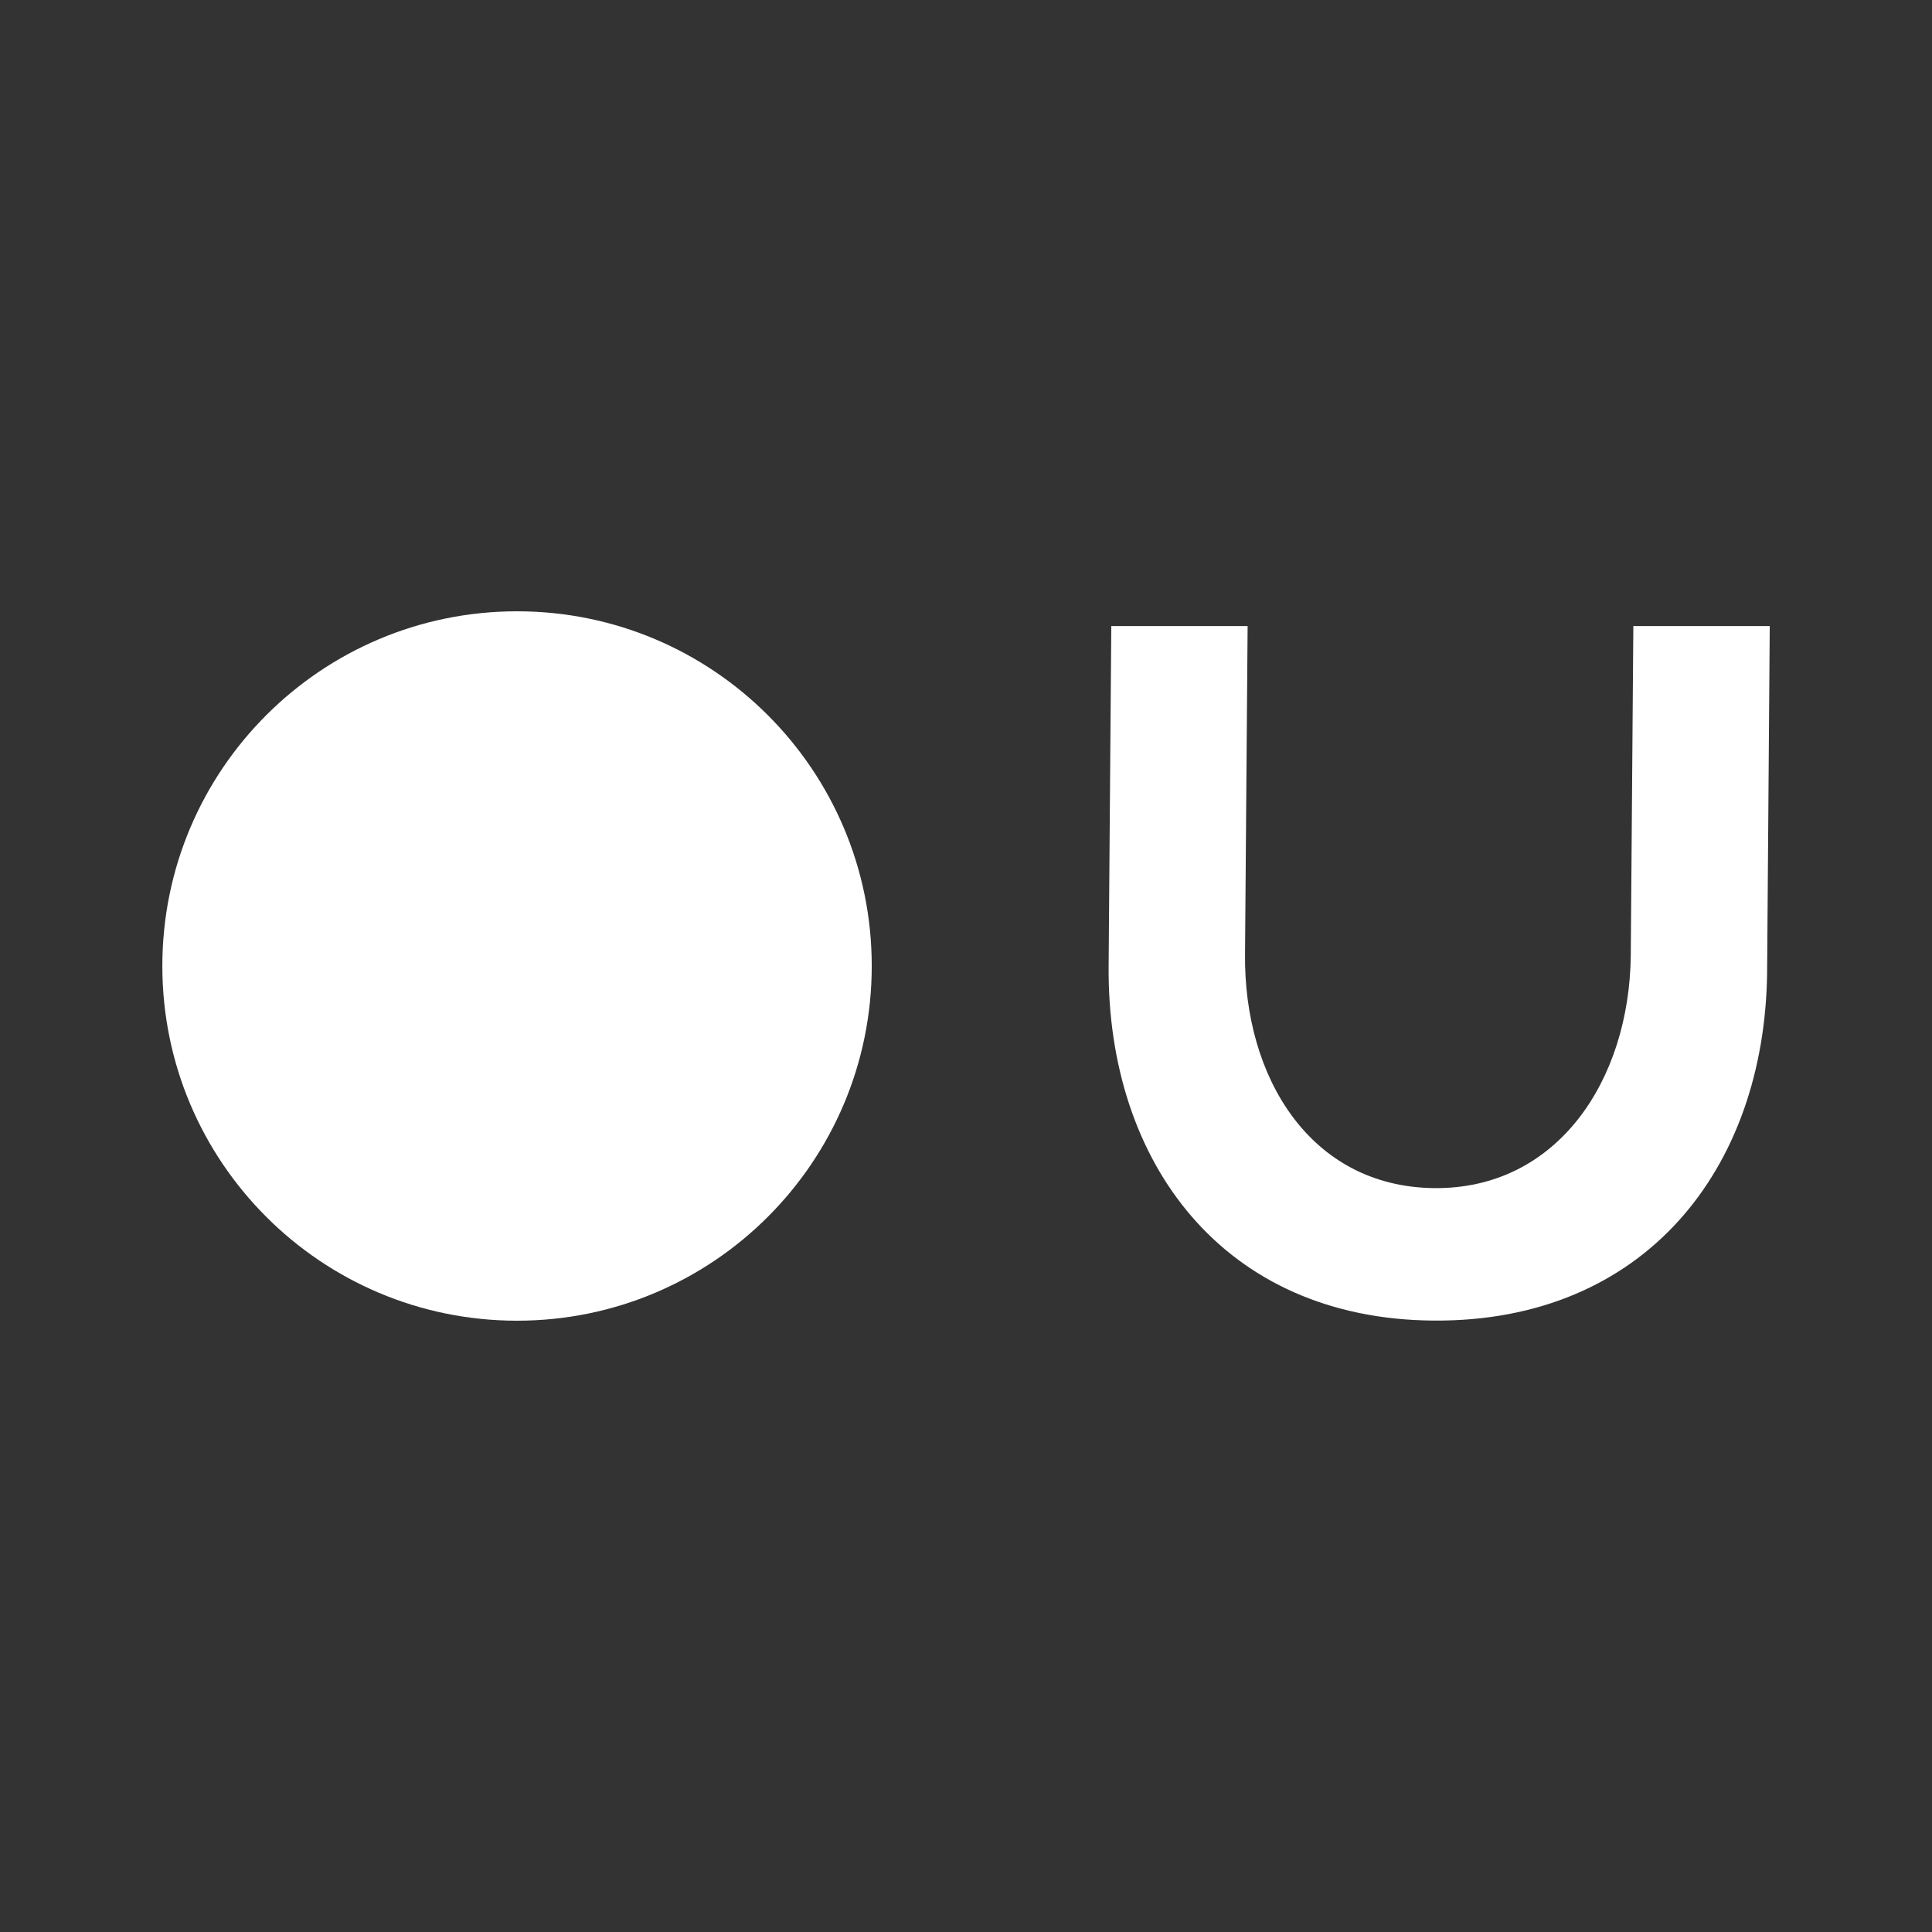
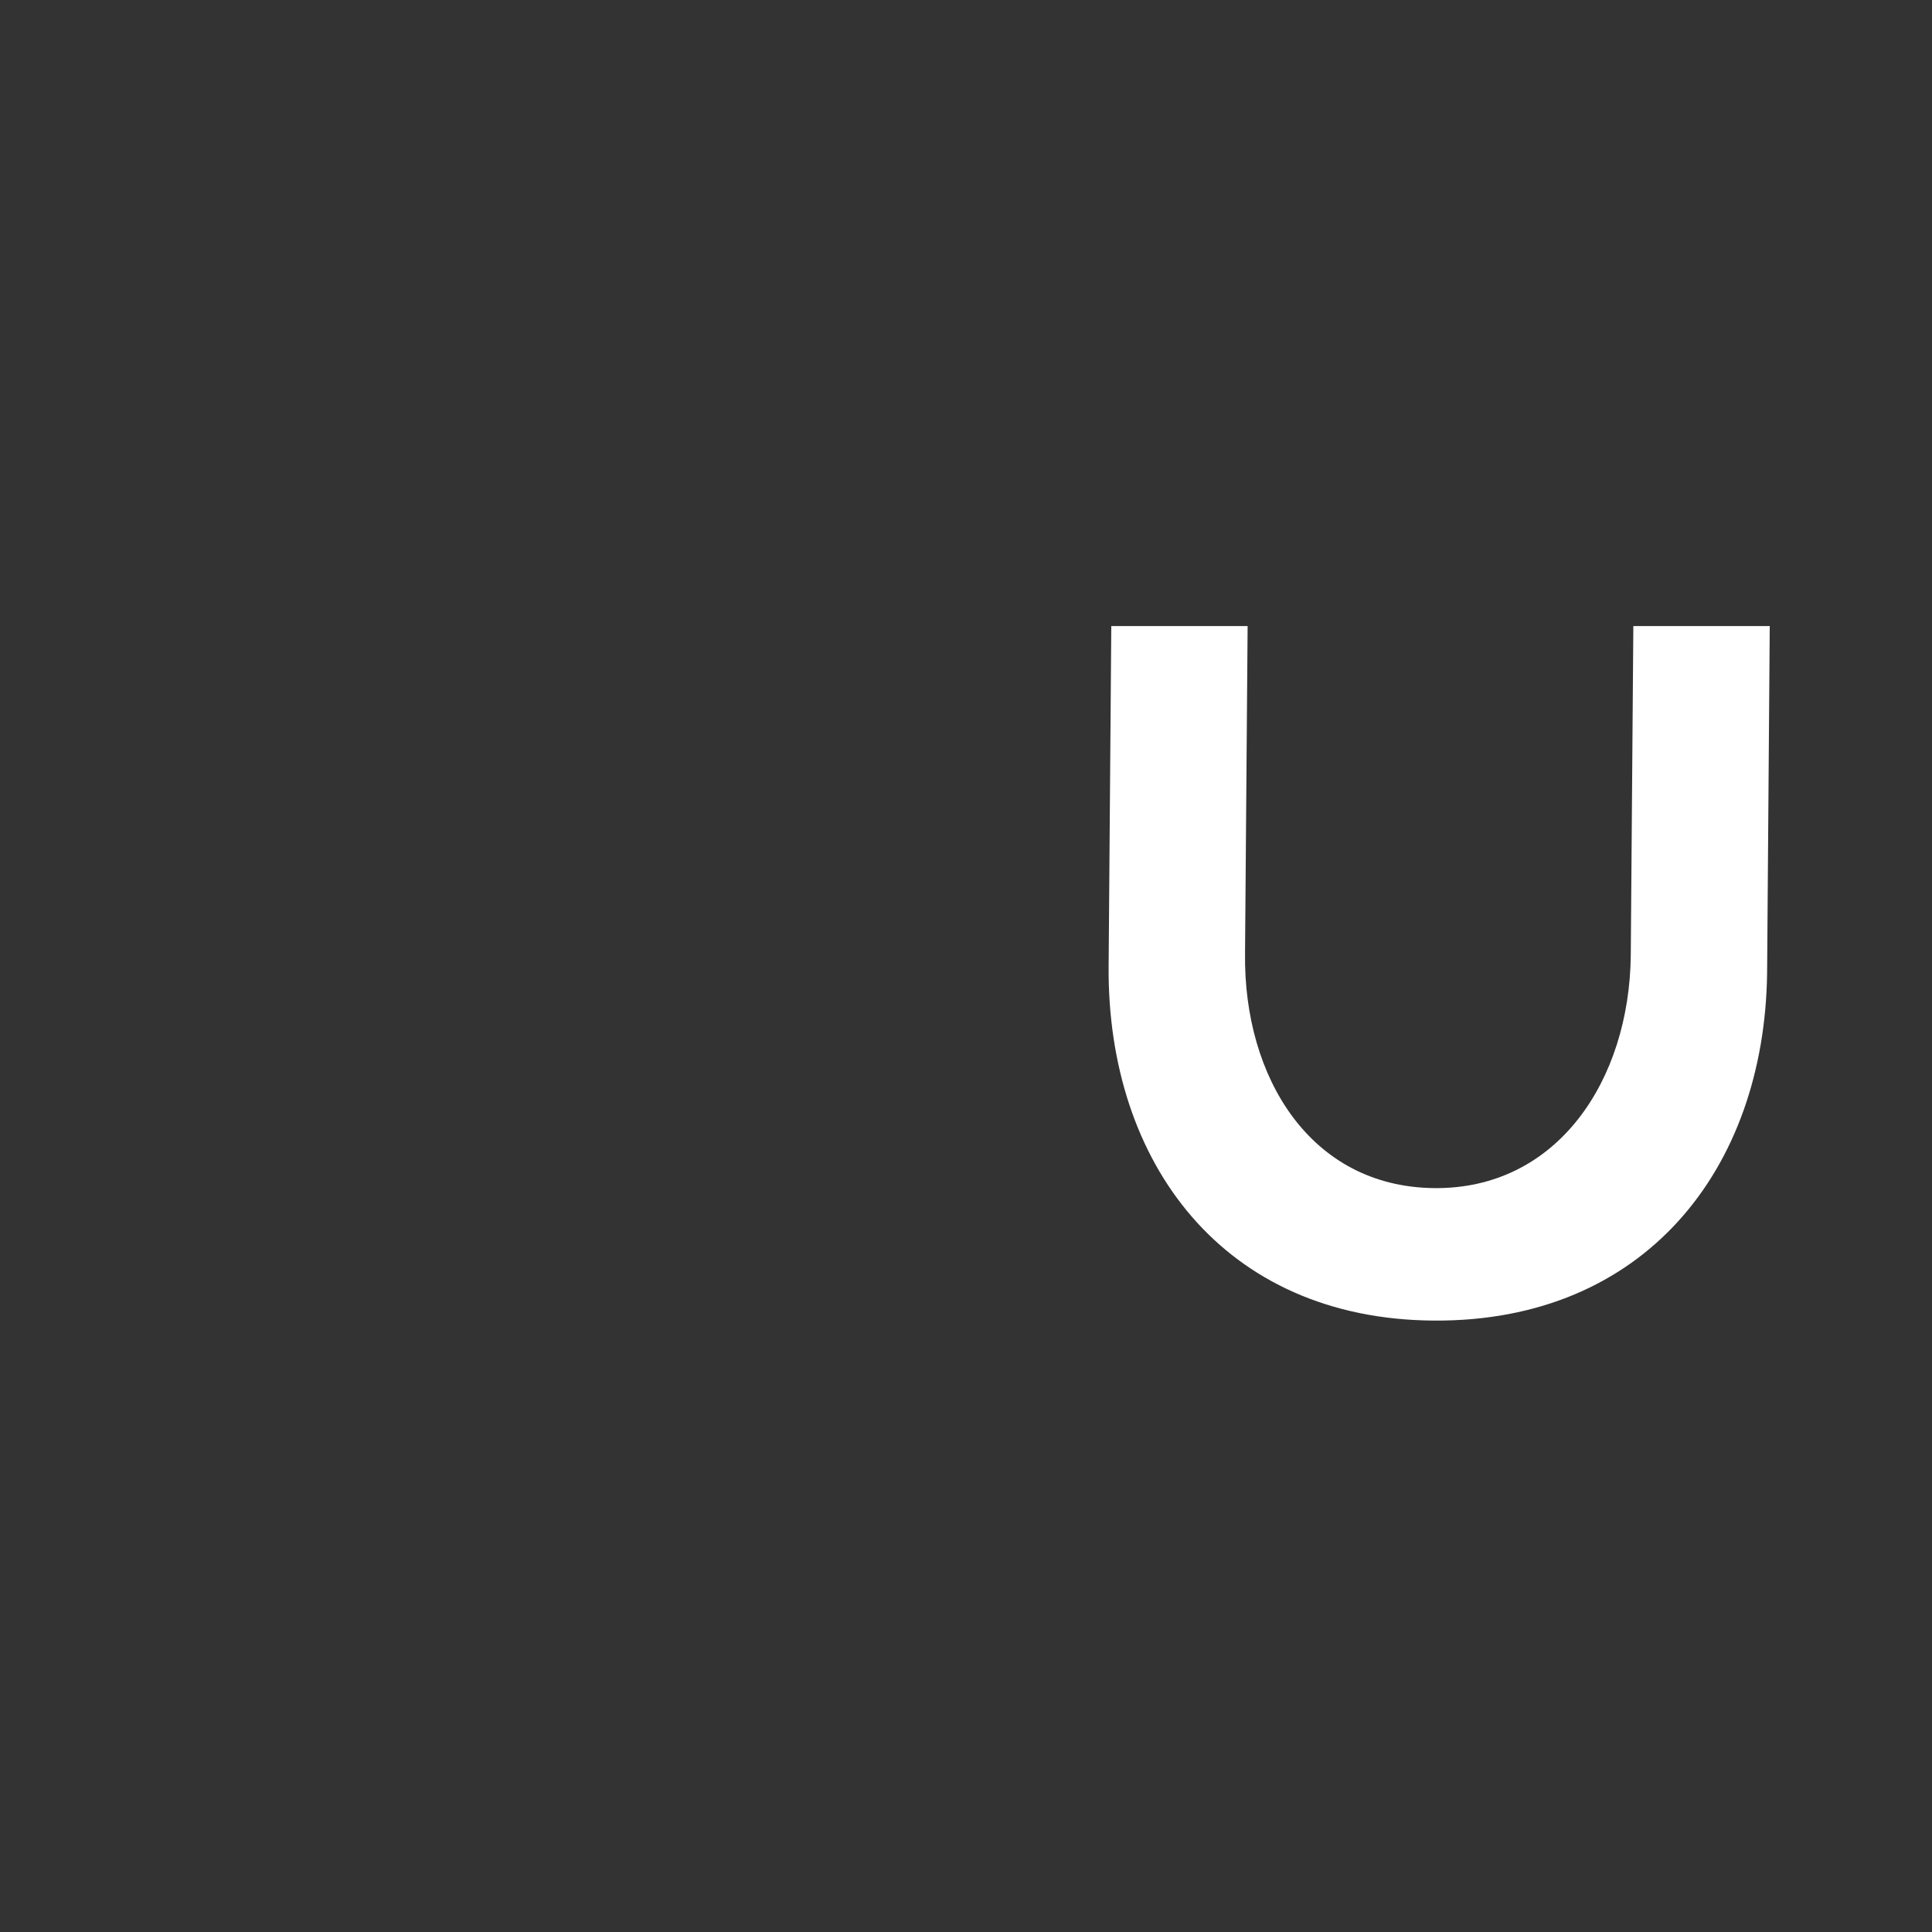
<svg xmlns="http://www.w3.org/2000/svg" width="150" height="150" viewBox="0 0 150 150" fill="none">
  <rect x="0" y="0" width="150" height="150" fill="#333333" stroke="none" />
  <path d="M126.613 74.171L126.812 48.609H137.403L137.198 75.57C136.997 90.747 127.711 102.63 111.336 102.53C94.96 102.431 85.974 90.248 86.073 75.07L86.28 48.609H96.865L96.664 74.071C96.557 83.657 101.75 92.139 111.336 92.244C120.922 92.35 126.513 83.856 126.613 74.171Z" fill="white" />
-   <path d="M40.143 102.539C55.352 102.539 67.682 90.209 67.682 75C67.682 59.791 55.352 47.461 40.143 47.461C24.933 47.461 12.604 59.791 12.604 75C12.604 90.209 24.933 102.539 40.143 102.539Z" fill="white" />
</svg>